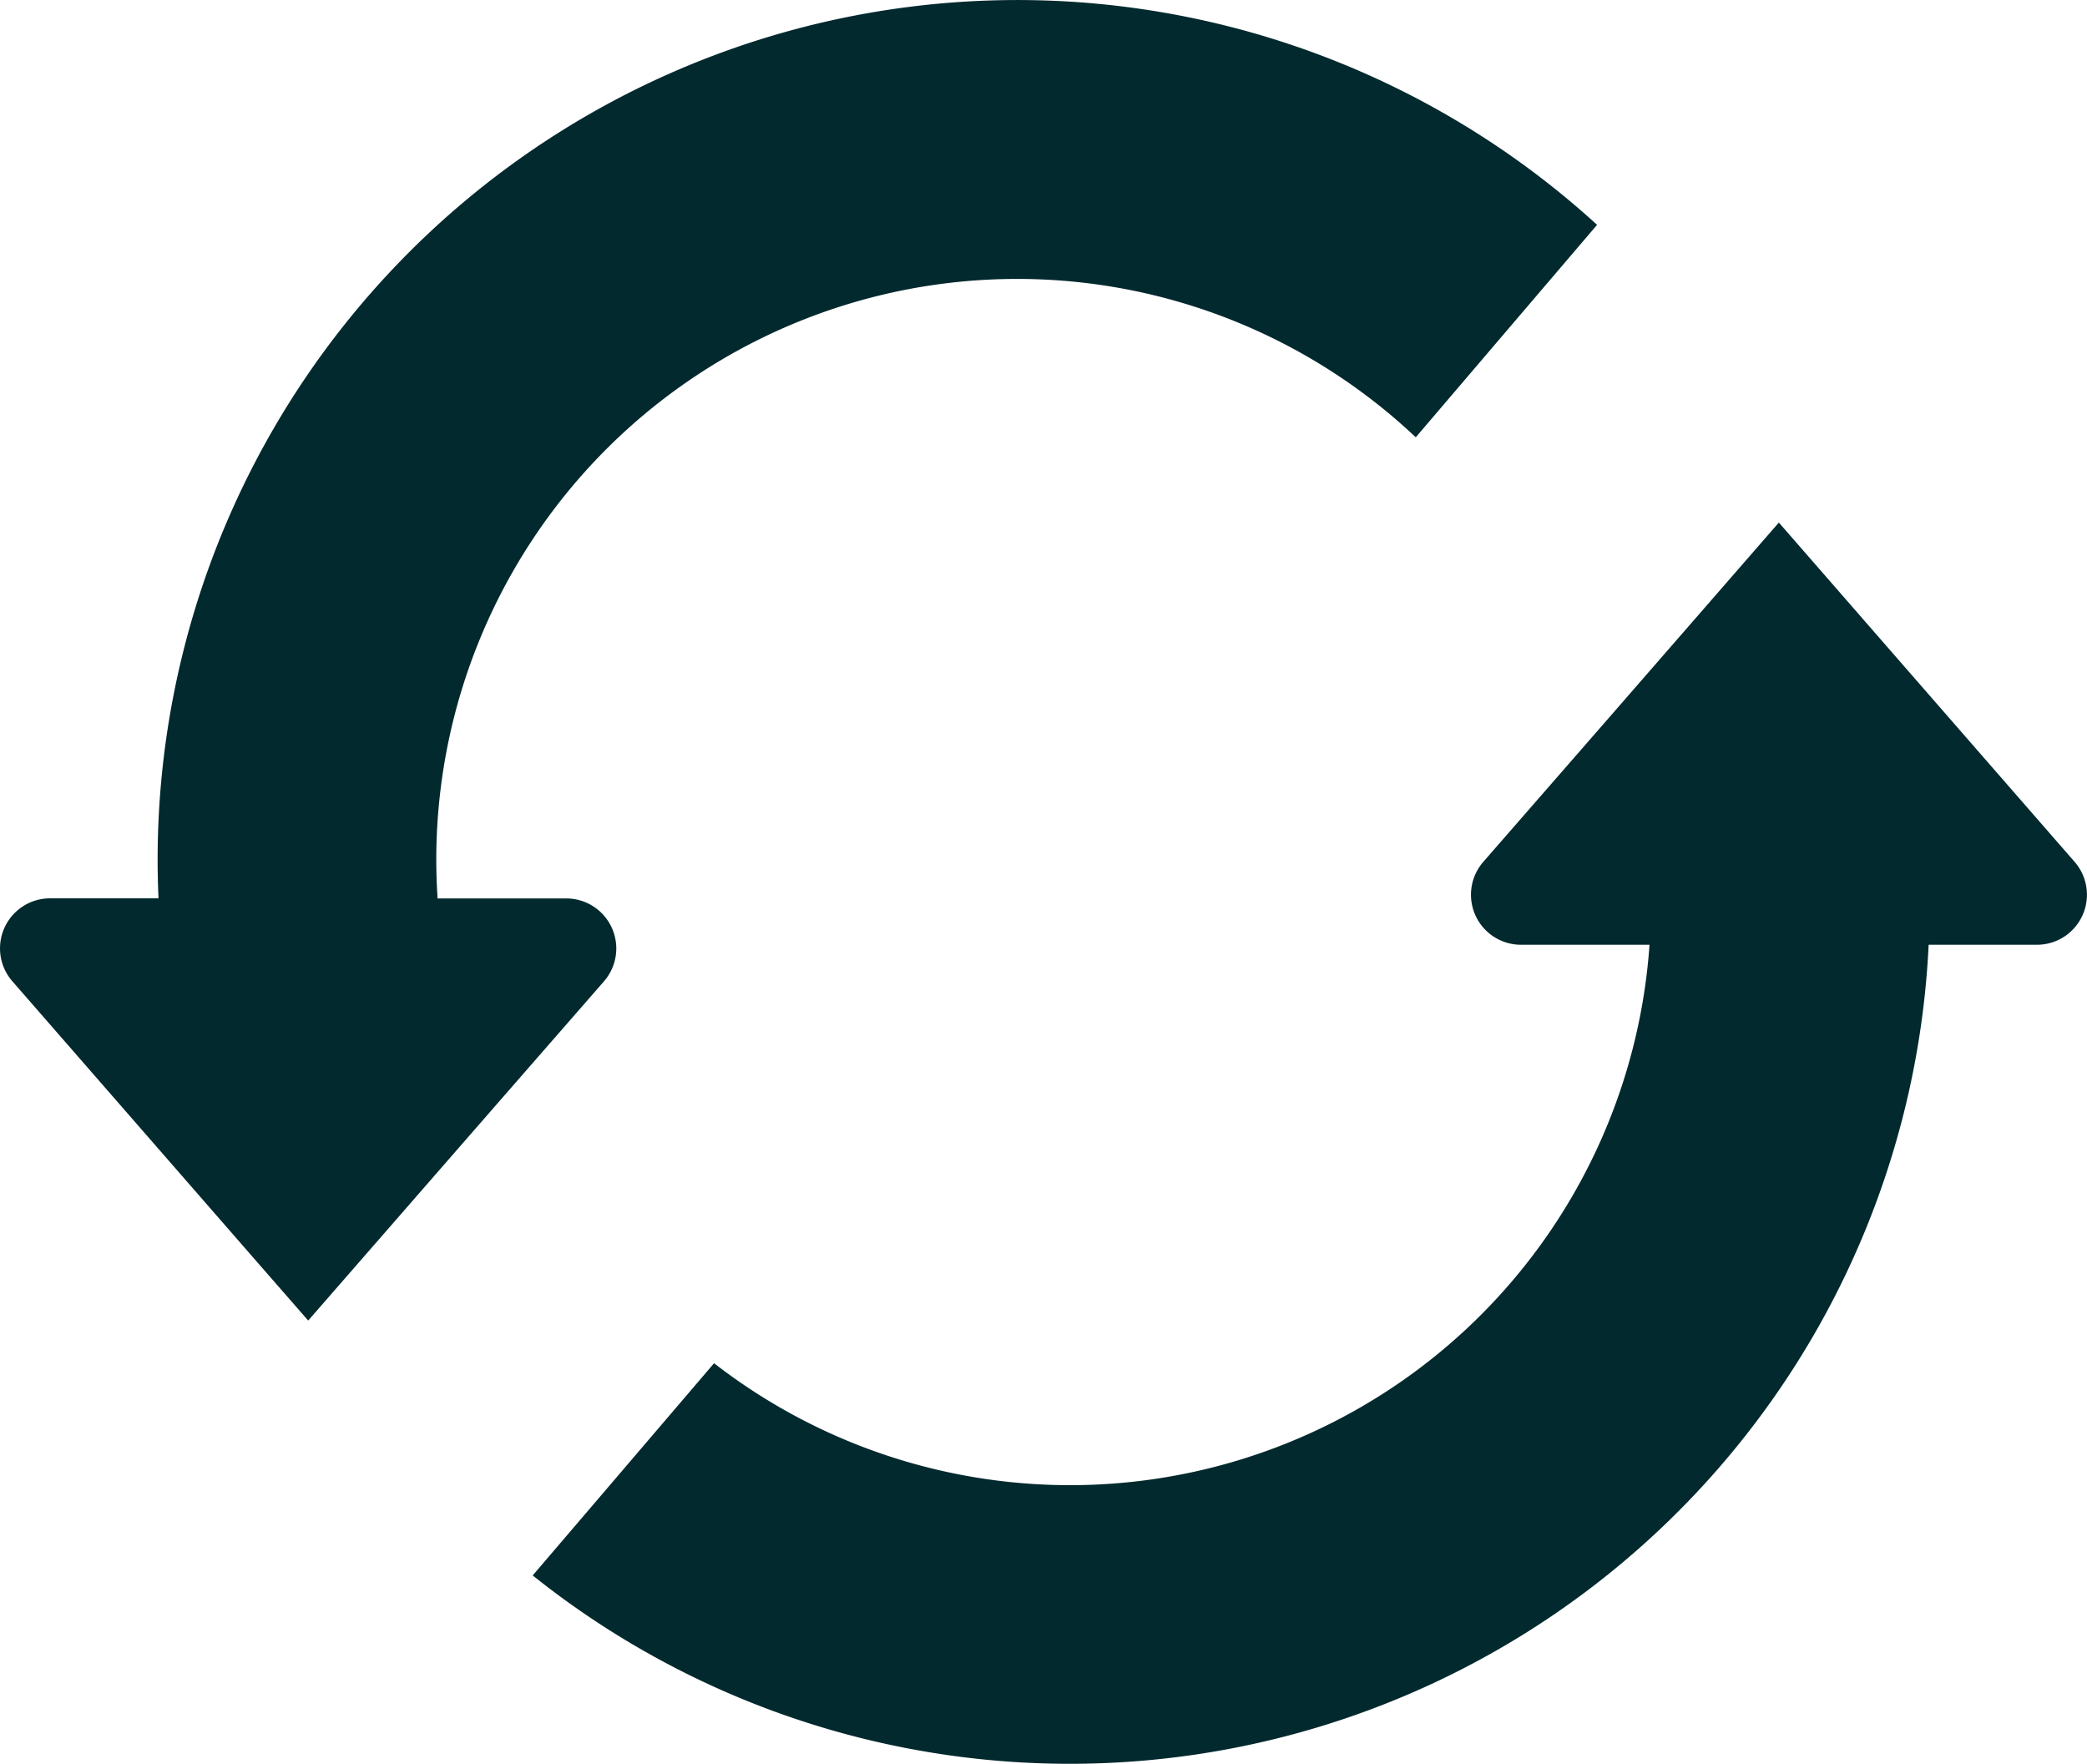
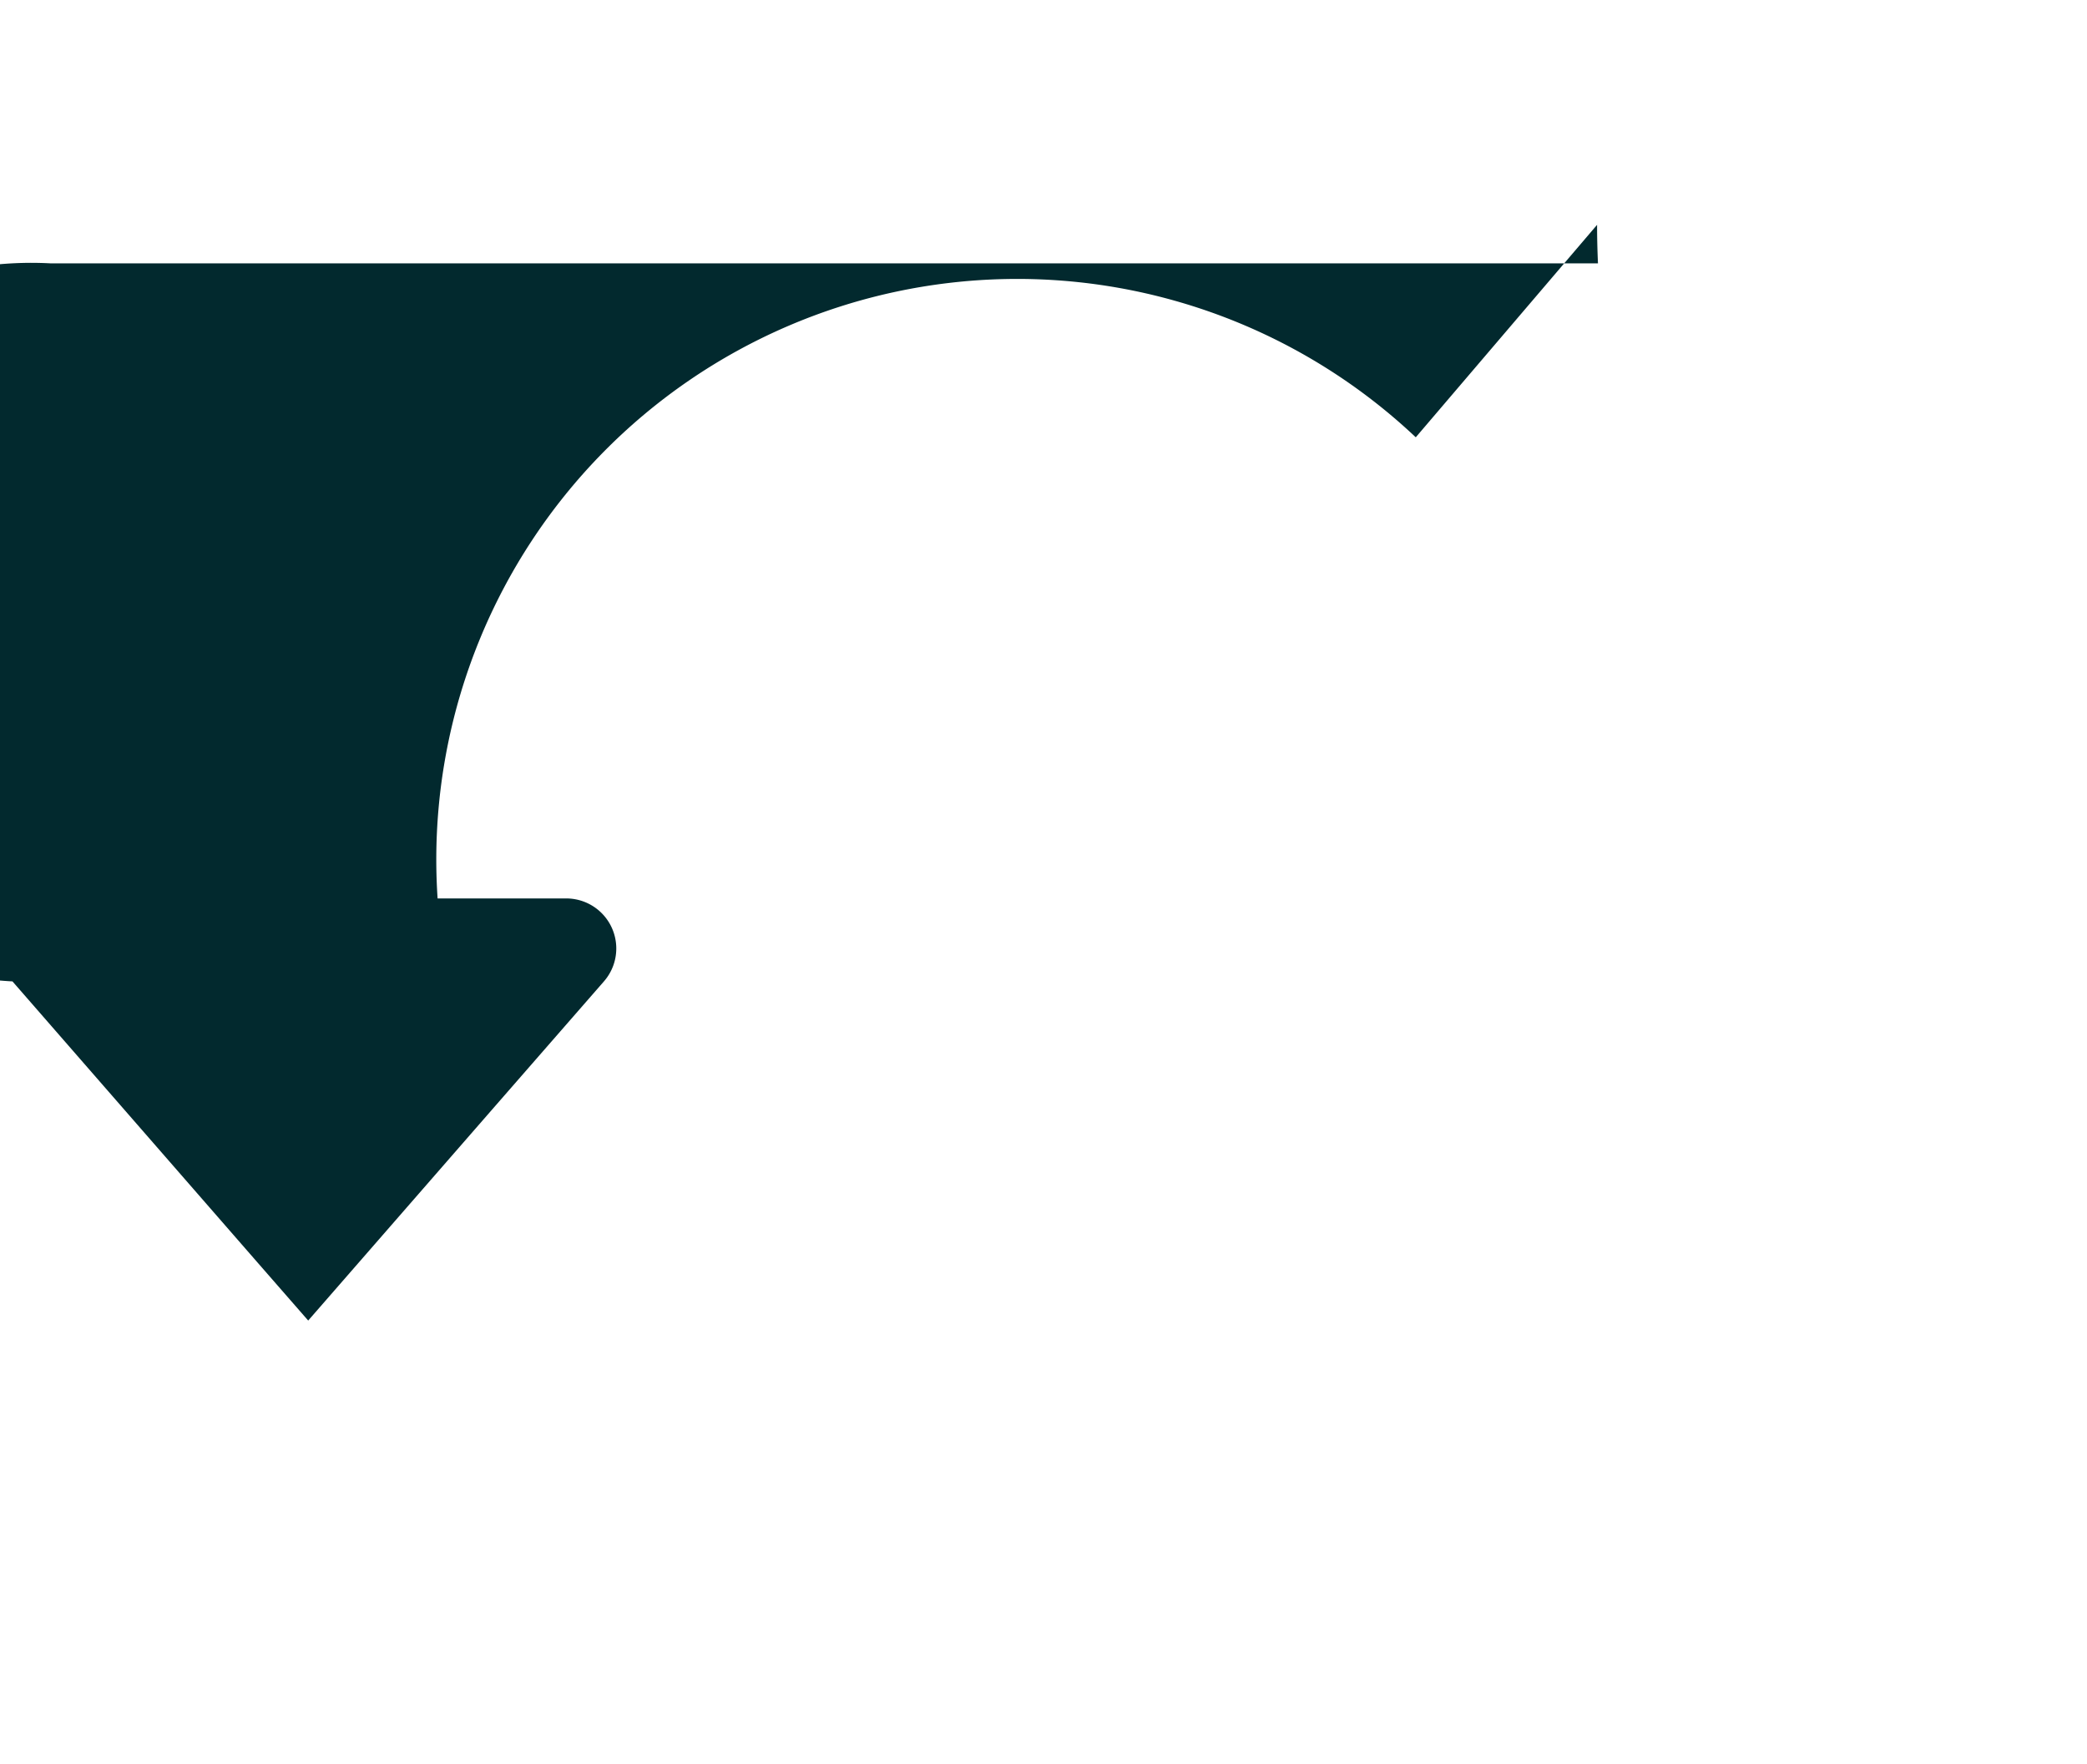
<svg xmlns="http://www.w3.org/2000/svg" id="refresh" width="40" height="33.804" viewBox="0 0 40 33.804">
-   <path id="Path_886" data-name="Path 886" d="M11.574,58.5a.959.959,0,0,0-.723-1.59H8.386c-.016-.244-.025-.49-.025-.738a11.133,11.133,0,0,1,18.773-8.1L30.609,44A16.479,16.479,0,0,0,3.02,56.17c0,.247.006.493.017.738H.961A.959.959,0,0,0,.238,58.5l4.684,5.373L5.906,65l3.532-4.052Z" transform="translate(0.001 -39.691)" fill="#02292e" />
-   <path id="Path_887" data-name="Path 887" d="M150.516,166.687l-3.494-4.008-2.174-2.494-3.1,3.561-2.564,2.941a.959.959,0,0,0,.723,1.59h2.462a11.132,11.132,0,0,1-17.929,8.02l-3.476,4.067a16.48,16.48,0,0,0,26.755-12.087h2.078A.959.959,0,0,0,150.516,166.687Z" transform="translate(-110.754 -150.17)" fill="#02292e" />
+   <path id="Path_886" data-name="Path 886" d="M11.574,58.5a.959.959,0,0,0-.723-1.59H8.386c-.016-.244-.025-.49-.025-.738a11.133,11.133,0,0,1,18.773-8.1L30.609,44c0,.247.006.493.017.738H.961A.959.959,0,0,0,.238,58.5l4.684,5.373L5.906,65l3.532-4.052Z" transform="translate(0.001 -39.691)" fill="#02292e" />
</svg>